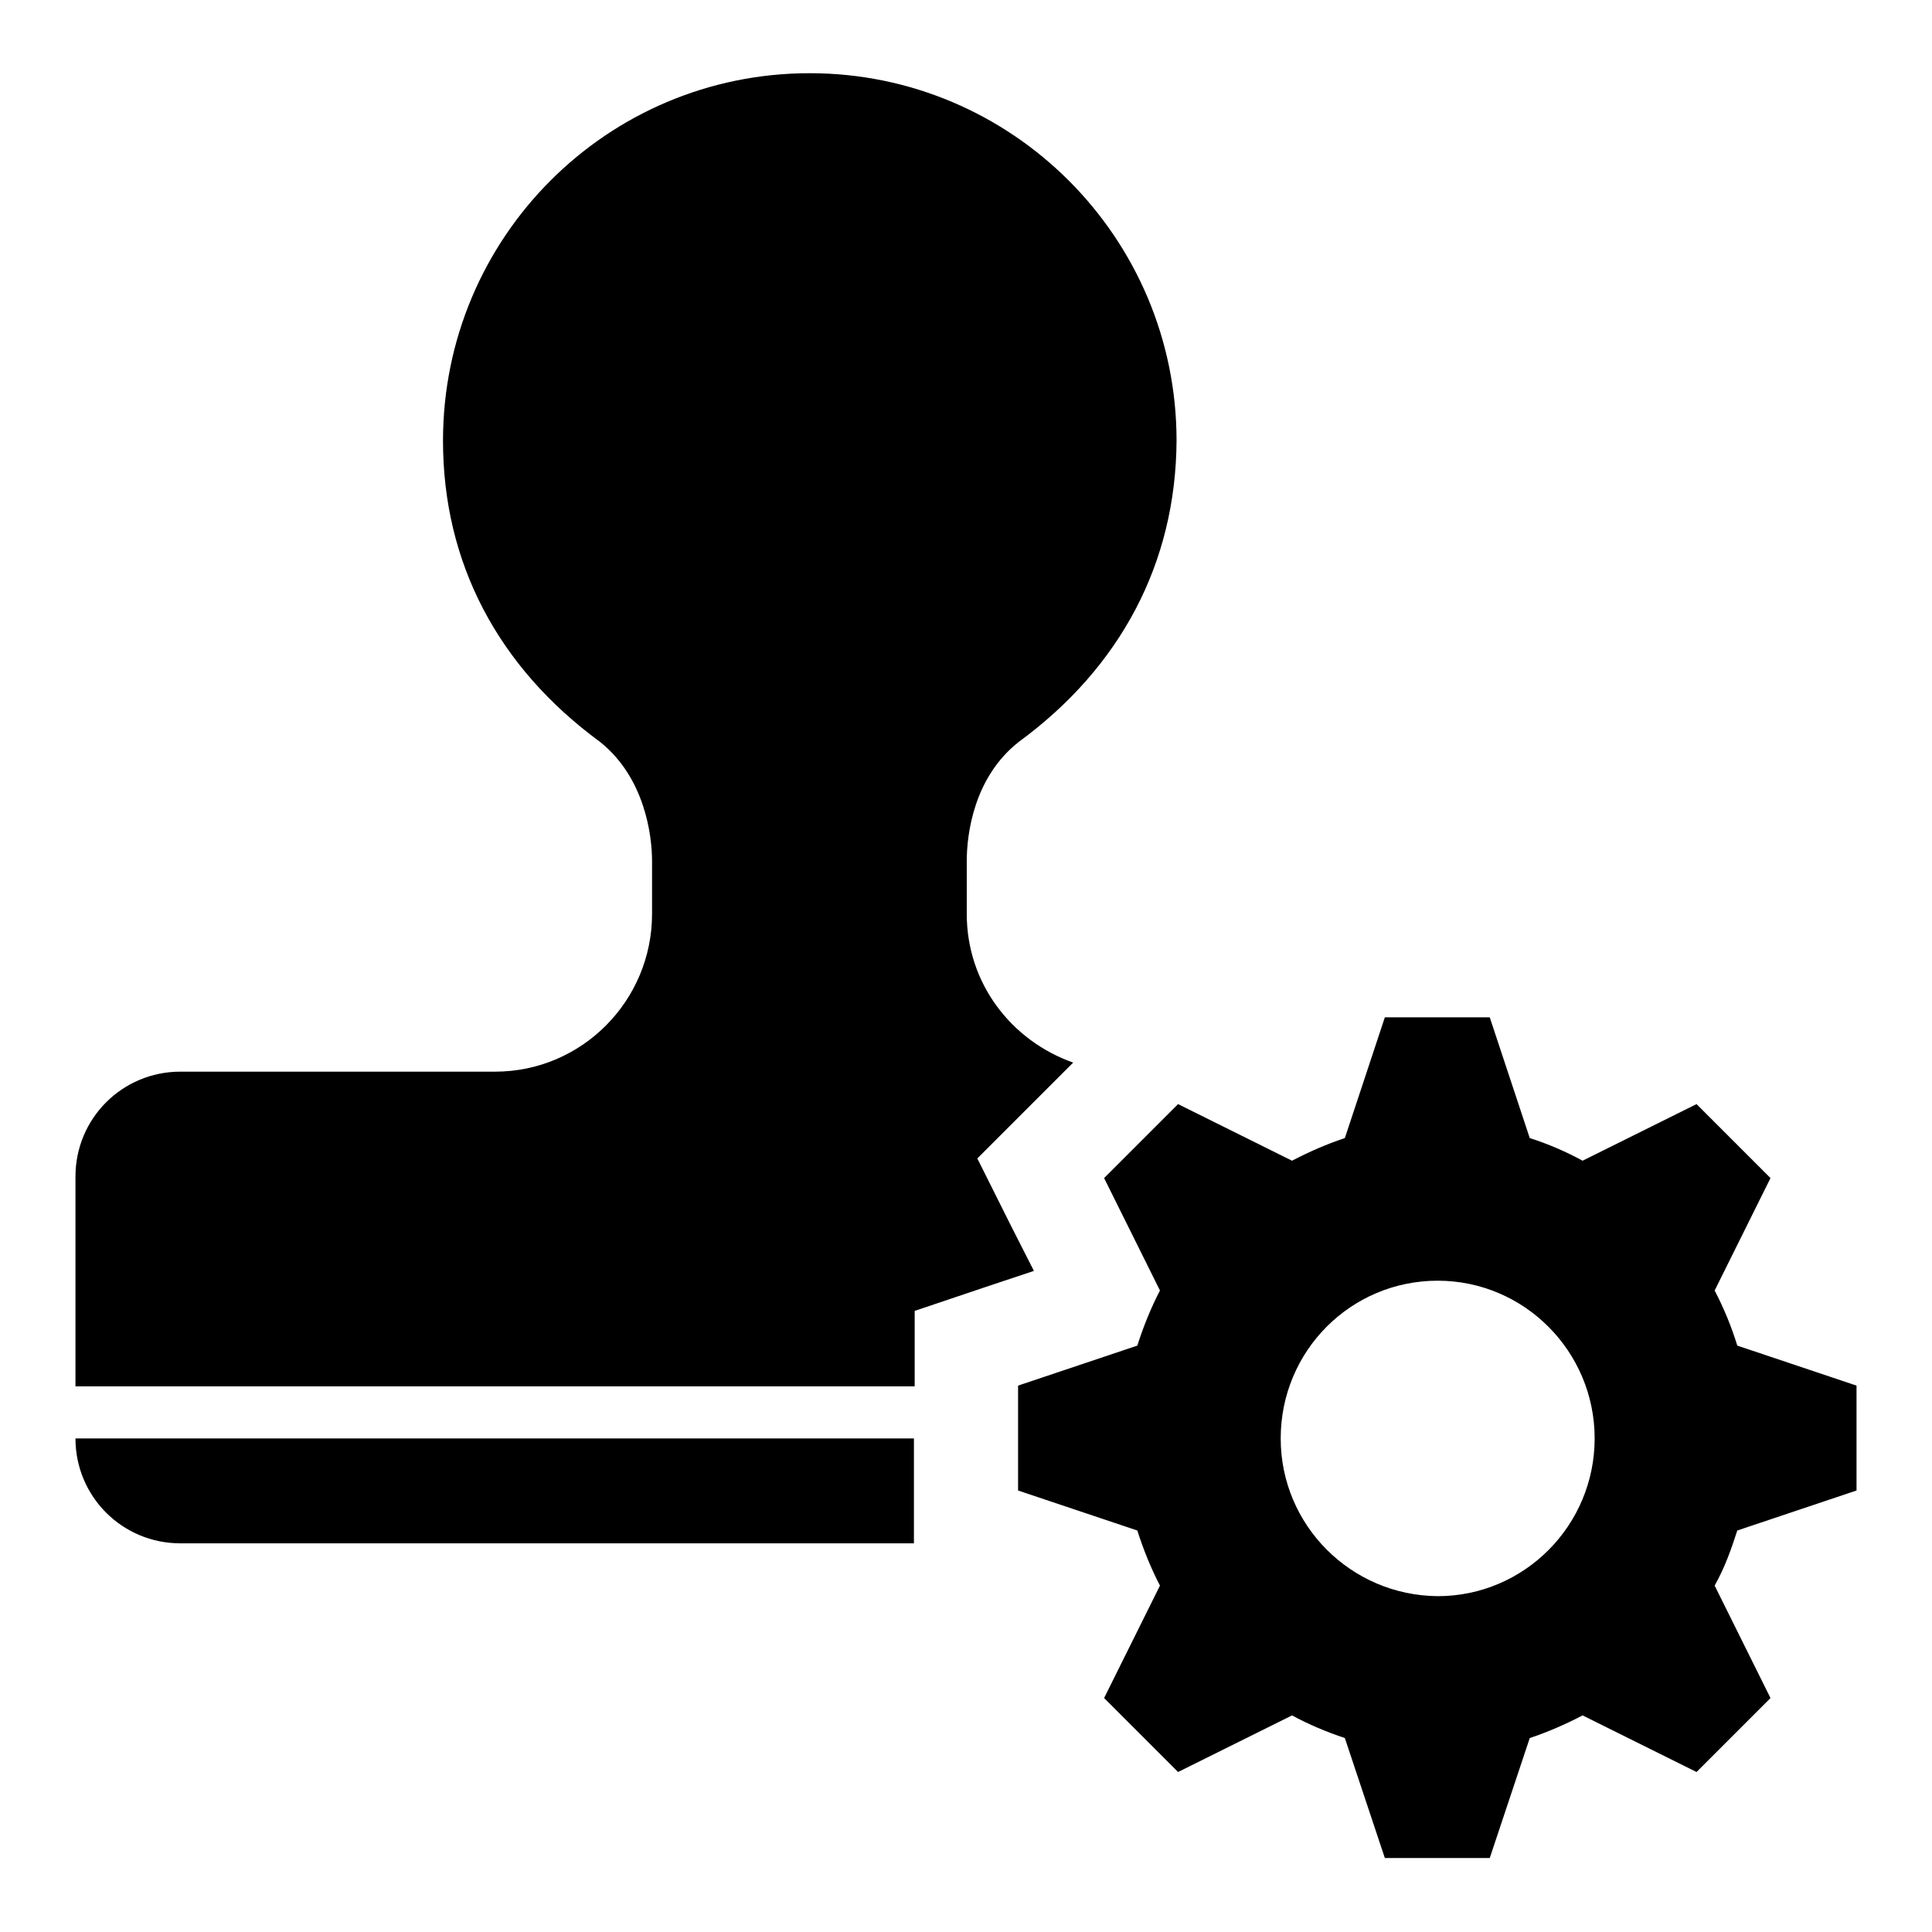
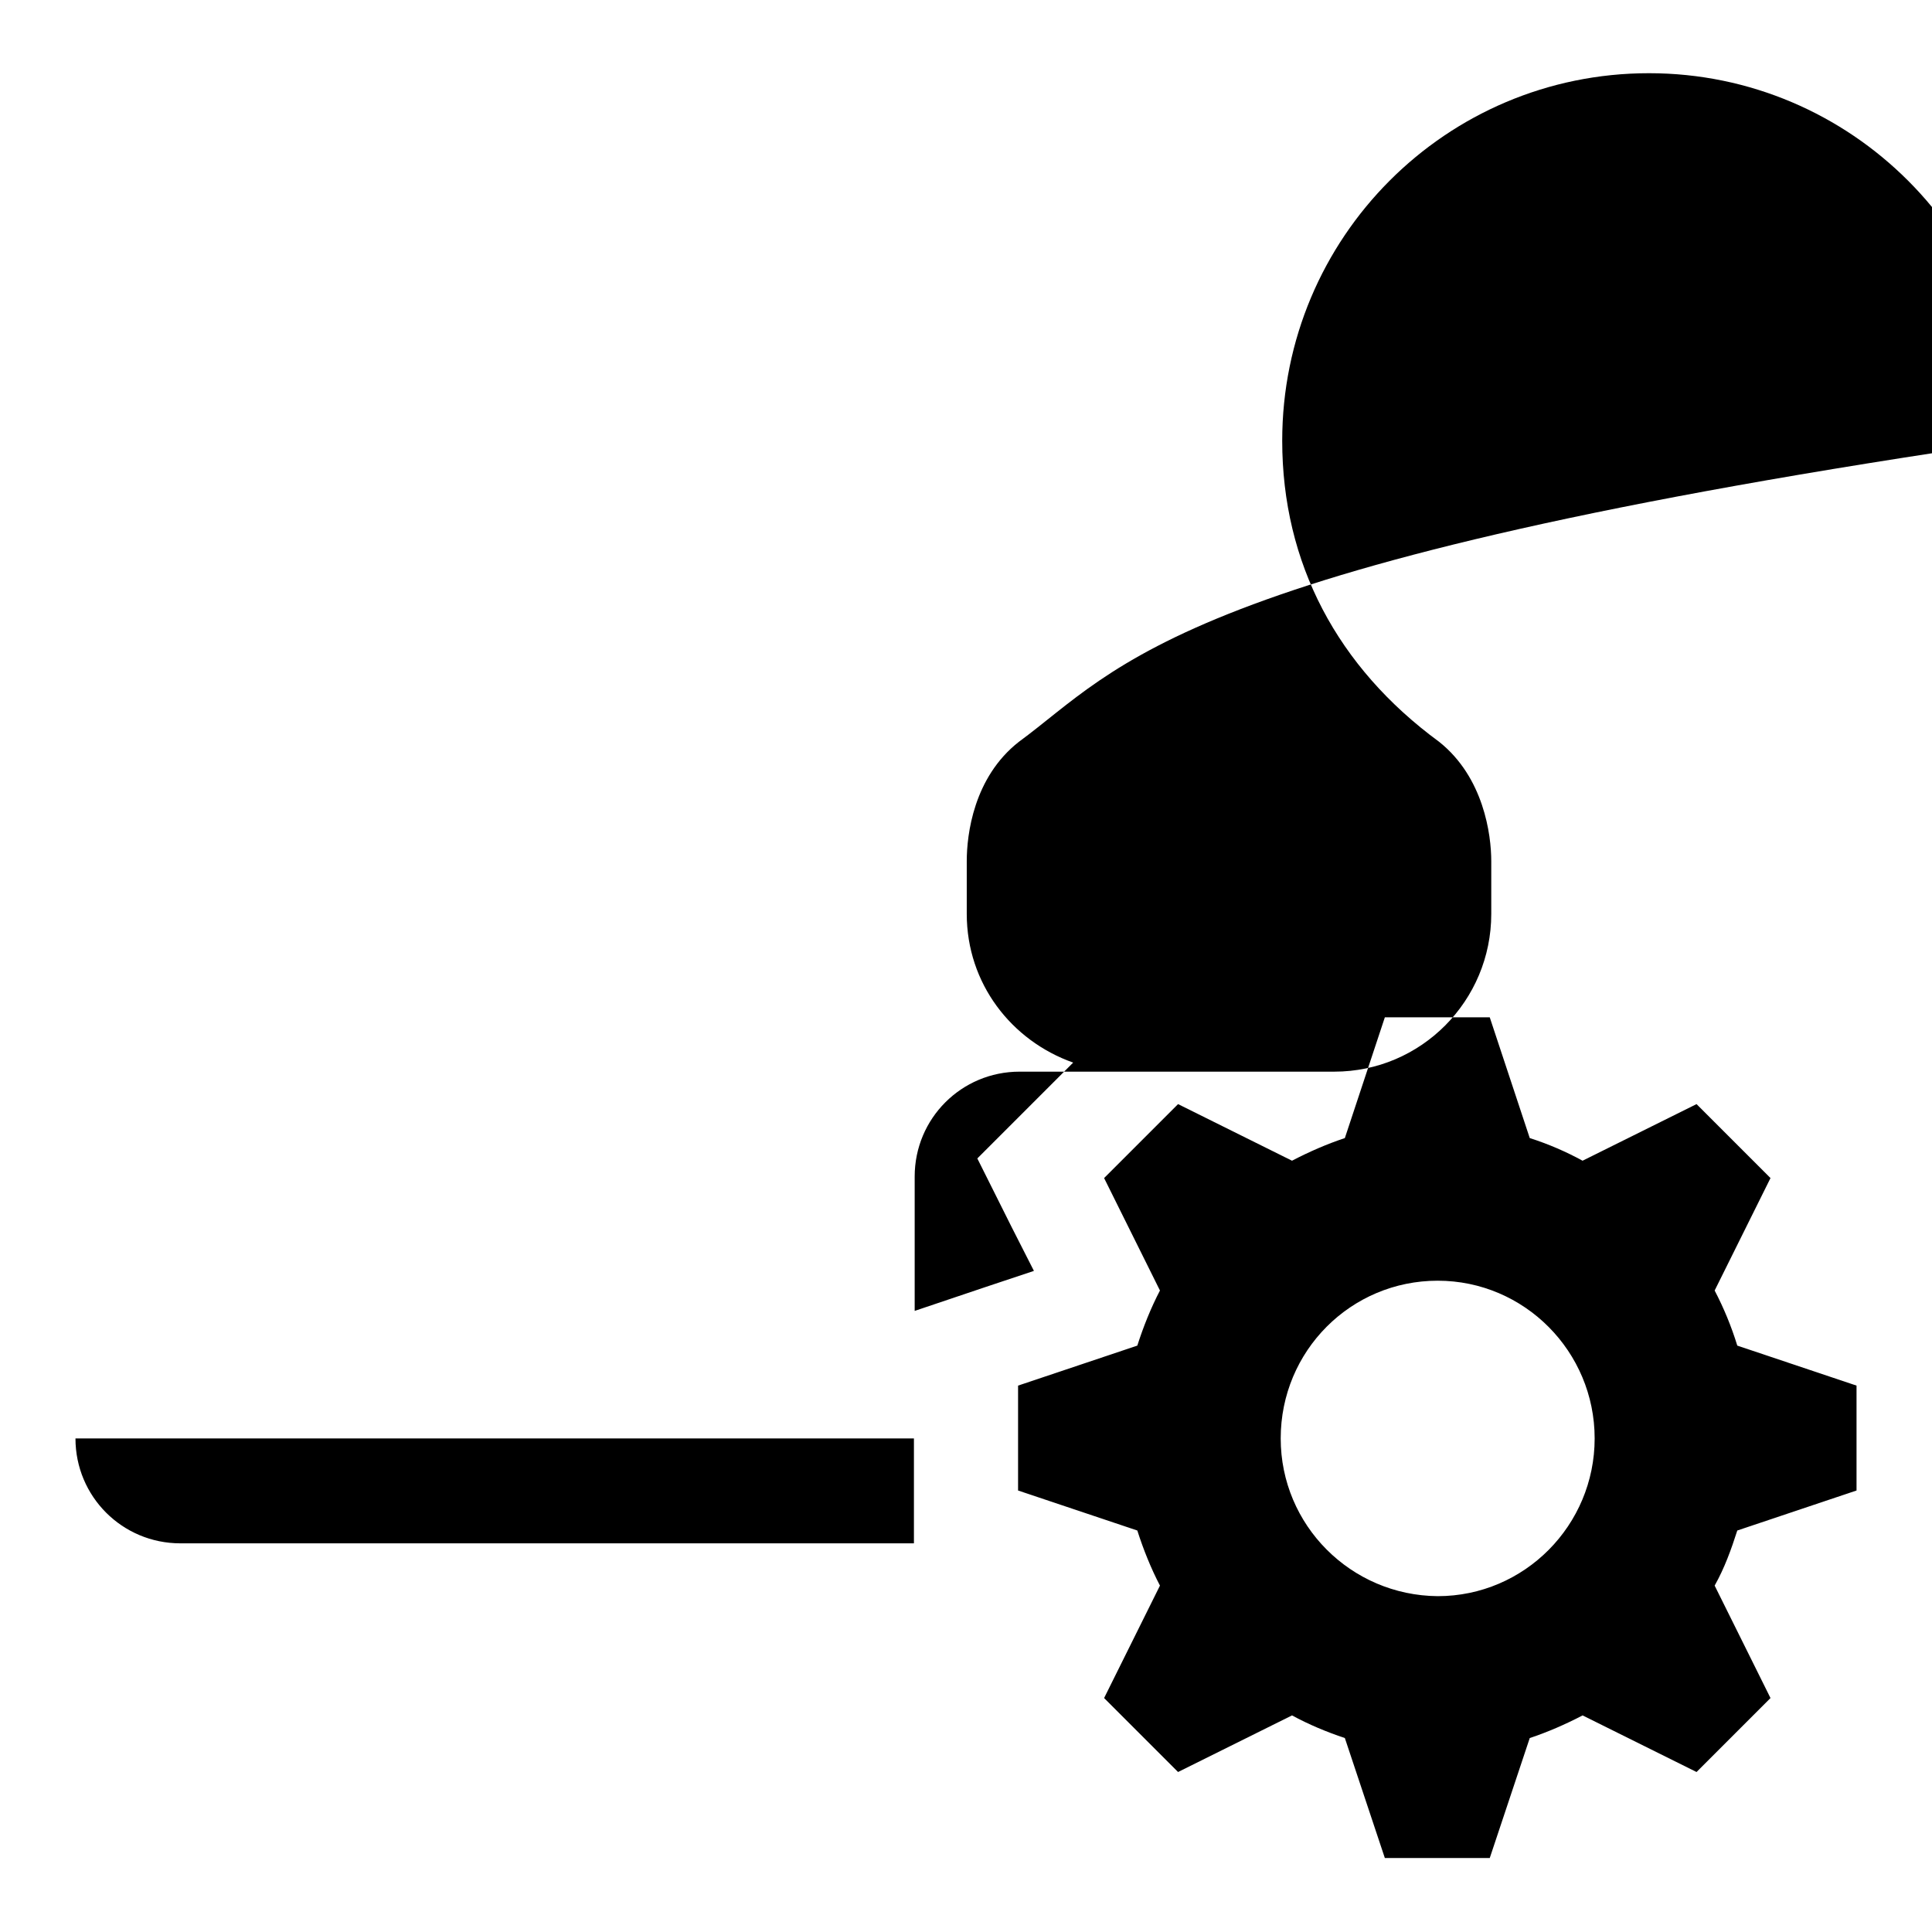
<svg xmlns="http://www.w3.org/2000/svg" version="1.1" x="0px" y="0px" viewBox="0 0 256 256" enable-background="new 0 0 256 256" xml:space="preserve">
  <g>
-     <path fill="#000000" d="M246,183.6v13.9l-15.8,5.3c-0.8,2.5-1.7,5-3,7.3l7.4,14.9l-9.8,9.8l-15.1-7.5c-2.3,1.2-4.6,2.2-7,3 l-5.3,15.9h-13.9l-5.3-15.9c-2.4-0.8-4.8-1.8-7-3l-15.1,7.5l-9.8-9.8l7.4-14.9c-1.2-2.3-2.2-4.8-3-7.3l-15.8-5.3v-13.9l15.8-5.3 c0.8-2.5,1.8-5,3-7.3l-7.4-14.9l9.8-9.8l15.1,7.5c2.3-1.2,4.6-2.2,7-3l5.3-16h13.9l5.3,16c2.5,0.8,4.8,1.8,7,3l15.1-7.5l9.8,9.8 l-7.4,14.9c1.2,2.3,2.2,4.7,3,7.3L246,183.6L246,183.6z M190.5,169.7c-11.5,0-20.8,9.3-20.8,20.9c0,0,0,0,0,0 c0,11.5,9.3,20.8,20.8,20.9c0,0,0,0,0,0c11.5,0,20.8-9.4,20.8-20.9C211.3,179.1,202,169.7,190.5,169.7L190.5,169.7z M135,98.3 c-6,4.7-6.9,12.3-6.9,15.8v7c0,9.2,5.9,16.8,14.1,19.7l-5.6,5.6l-7.1,7.1l4.5,9l3,5.9l-6.3,2.1l-9.5,3.2v10H10v-27.8 c0-7.7,6.2-13.9,13.9-13.9c0,0,0,0,0,0h41.7c11.5,0,20.8-9.4,20.8-20.9v-7c0-3.5-1-11.1-6.9-15.8c-13.5-9.9-20.8-23.7-20.8-39.9 c0-26.9,21.7-48.7,48.6-48.7c26.8,0,48.6,21.8,48.6,48.7C155.8,74.6,148.5,88.4,135,98.3z M121.1,190.6v13.9H23.9 c-7.7,0-13.9-6.2-13.9-13.9c0,0,0,0,0,0H121.1z" />
+     <path fill="#000000" d="M246,183.6v13.9l-15.8,5.3c-0.8,2.5-1.7,5-3,7.3l7.4,14.9l-9.8,9.8l-15.1-7.5c-2.3,1.2-4.6,2.2-7,3 l-5.3,15.9h-13.9l-5.3-15.9c-2.4-0.8-4.8-1.8-7-3l-15.1,7.5l-9.8-9.8l7.4-14.9c-1.2-2.3-2.2-4.8-3-7.3l-15.8-5.3v-13.9l15.8-5.3 c0.8-2.5,1.8-5,3-7.3l-7.4-14.9l9.8-9.8l15.1,7.5c2.3-1.2,4.6-2.2,7-3l5.3-16h13.9l5.3,16c2.5,0.8,4.8,1.8,7,3l15.1-7.5l9.8,9.8 l-7.4,14.9c1.2,2.3,2.2,4.7,3,7.3L246,183.6L246,183.6z M190.5,169.7c-11.5,0-20.8,9.3-20.8,20.9c0,0,0,0,0,0 c0,11.5,9.3,20.8,20.8,20.9c0,0,0,0,0,0c11.5,0,20.8-9.4,20.8-20.9C211.3,179.1,202,169.7,190.5,169.7L190.5,169.7z M135,98.3 c-6,4.7-6.9,12.3-6.9,15.8v7c0,9.2,5.9,16.8,14.1,19.7l-5.6,5.6l-7.1,7.1l4.5,9l3,5.9l-6.3,2.1l-9.5,3.2v10v-27.8 c0-7.7,6.2-13.9,13.9-13.9c0,0,0,0,0,0h41.7c11.5,0,20.8-9.4,20.8-20.9v-7c0-3.5-1-11.1-6.9-15.8c-13.5-9.9-20.8-23.7-20.8-39.9 c0-26.9,21.7-48.7,48.6-48.7c26.8,0,48.6,21.8,48.6,48.7C155.8,74.6,148.5,88.4,135,98.3z M121.1,190.6v13.9H23.9 c-7.7,0-13.9-6.2-13.9-13.9c0,0,0,0,0,0H121.1z" />
  </g>
</svg>